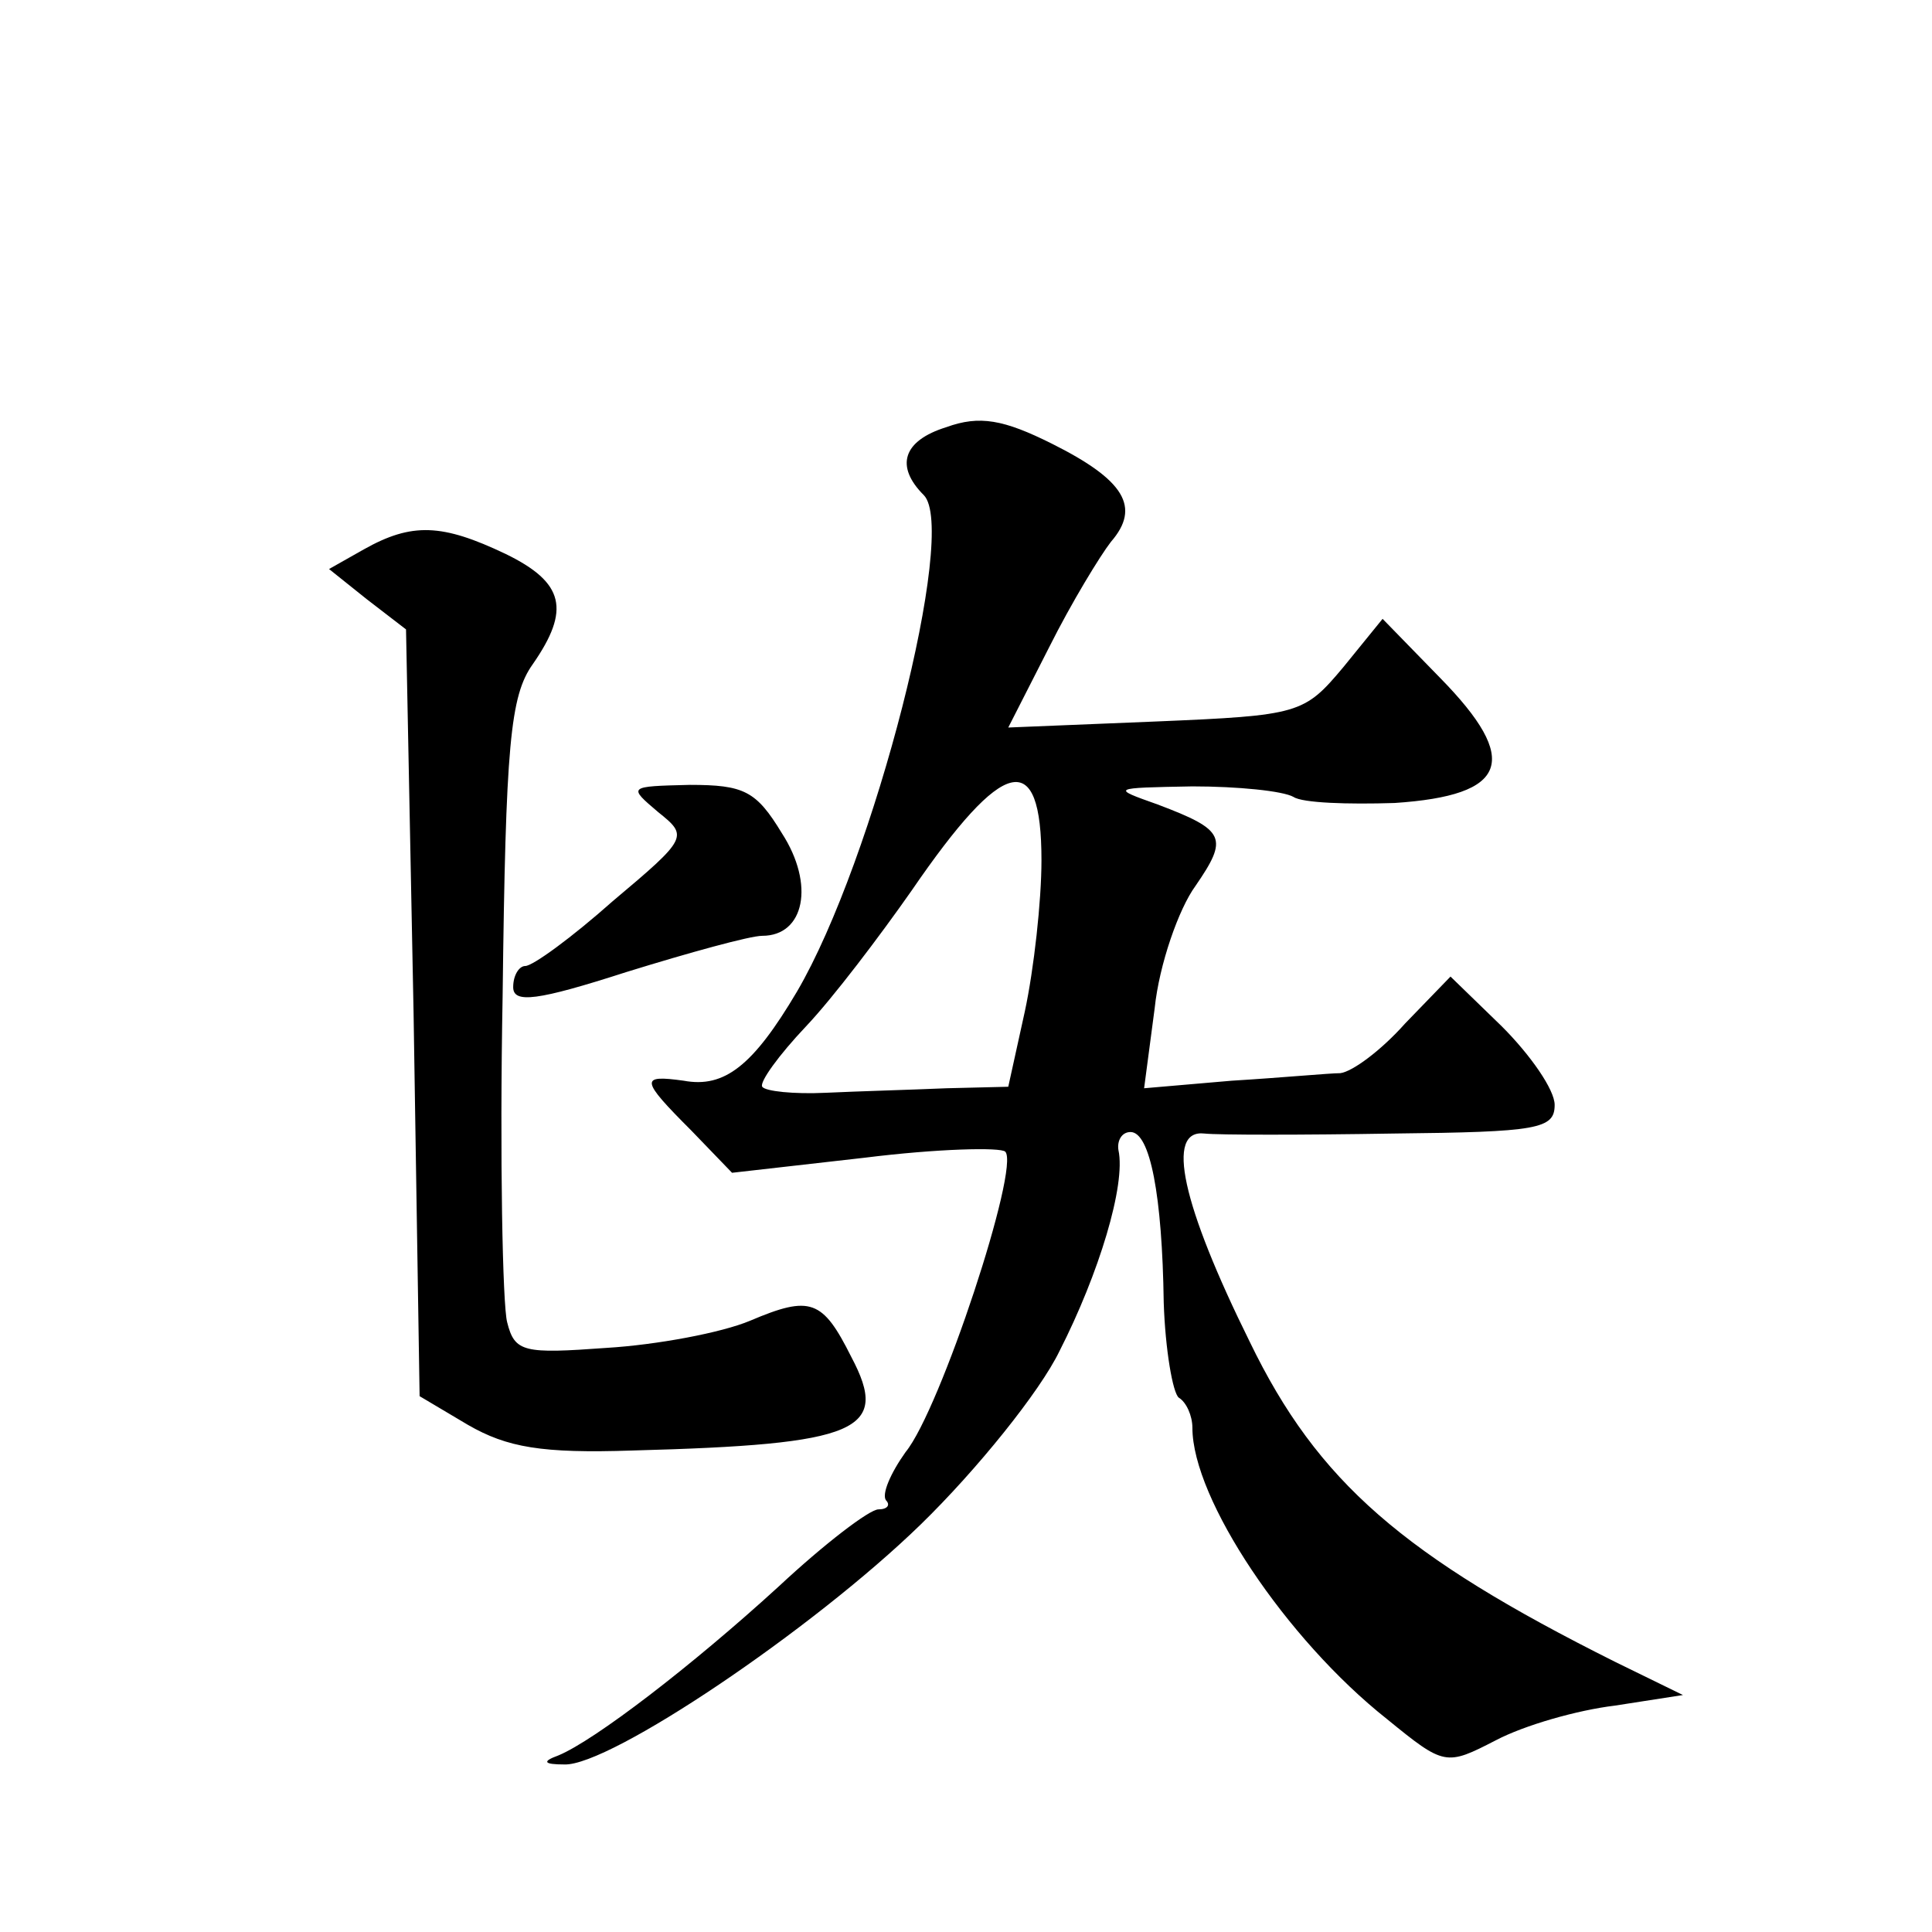
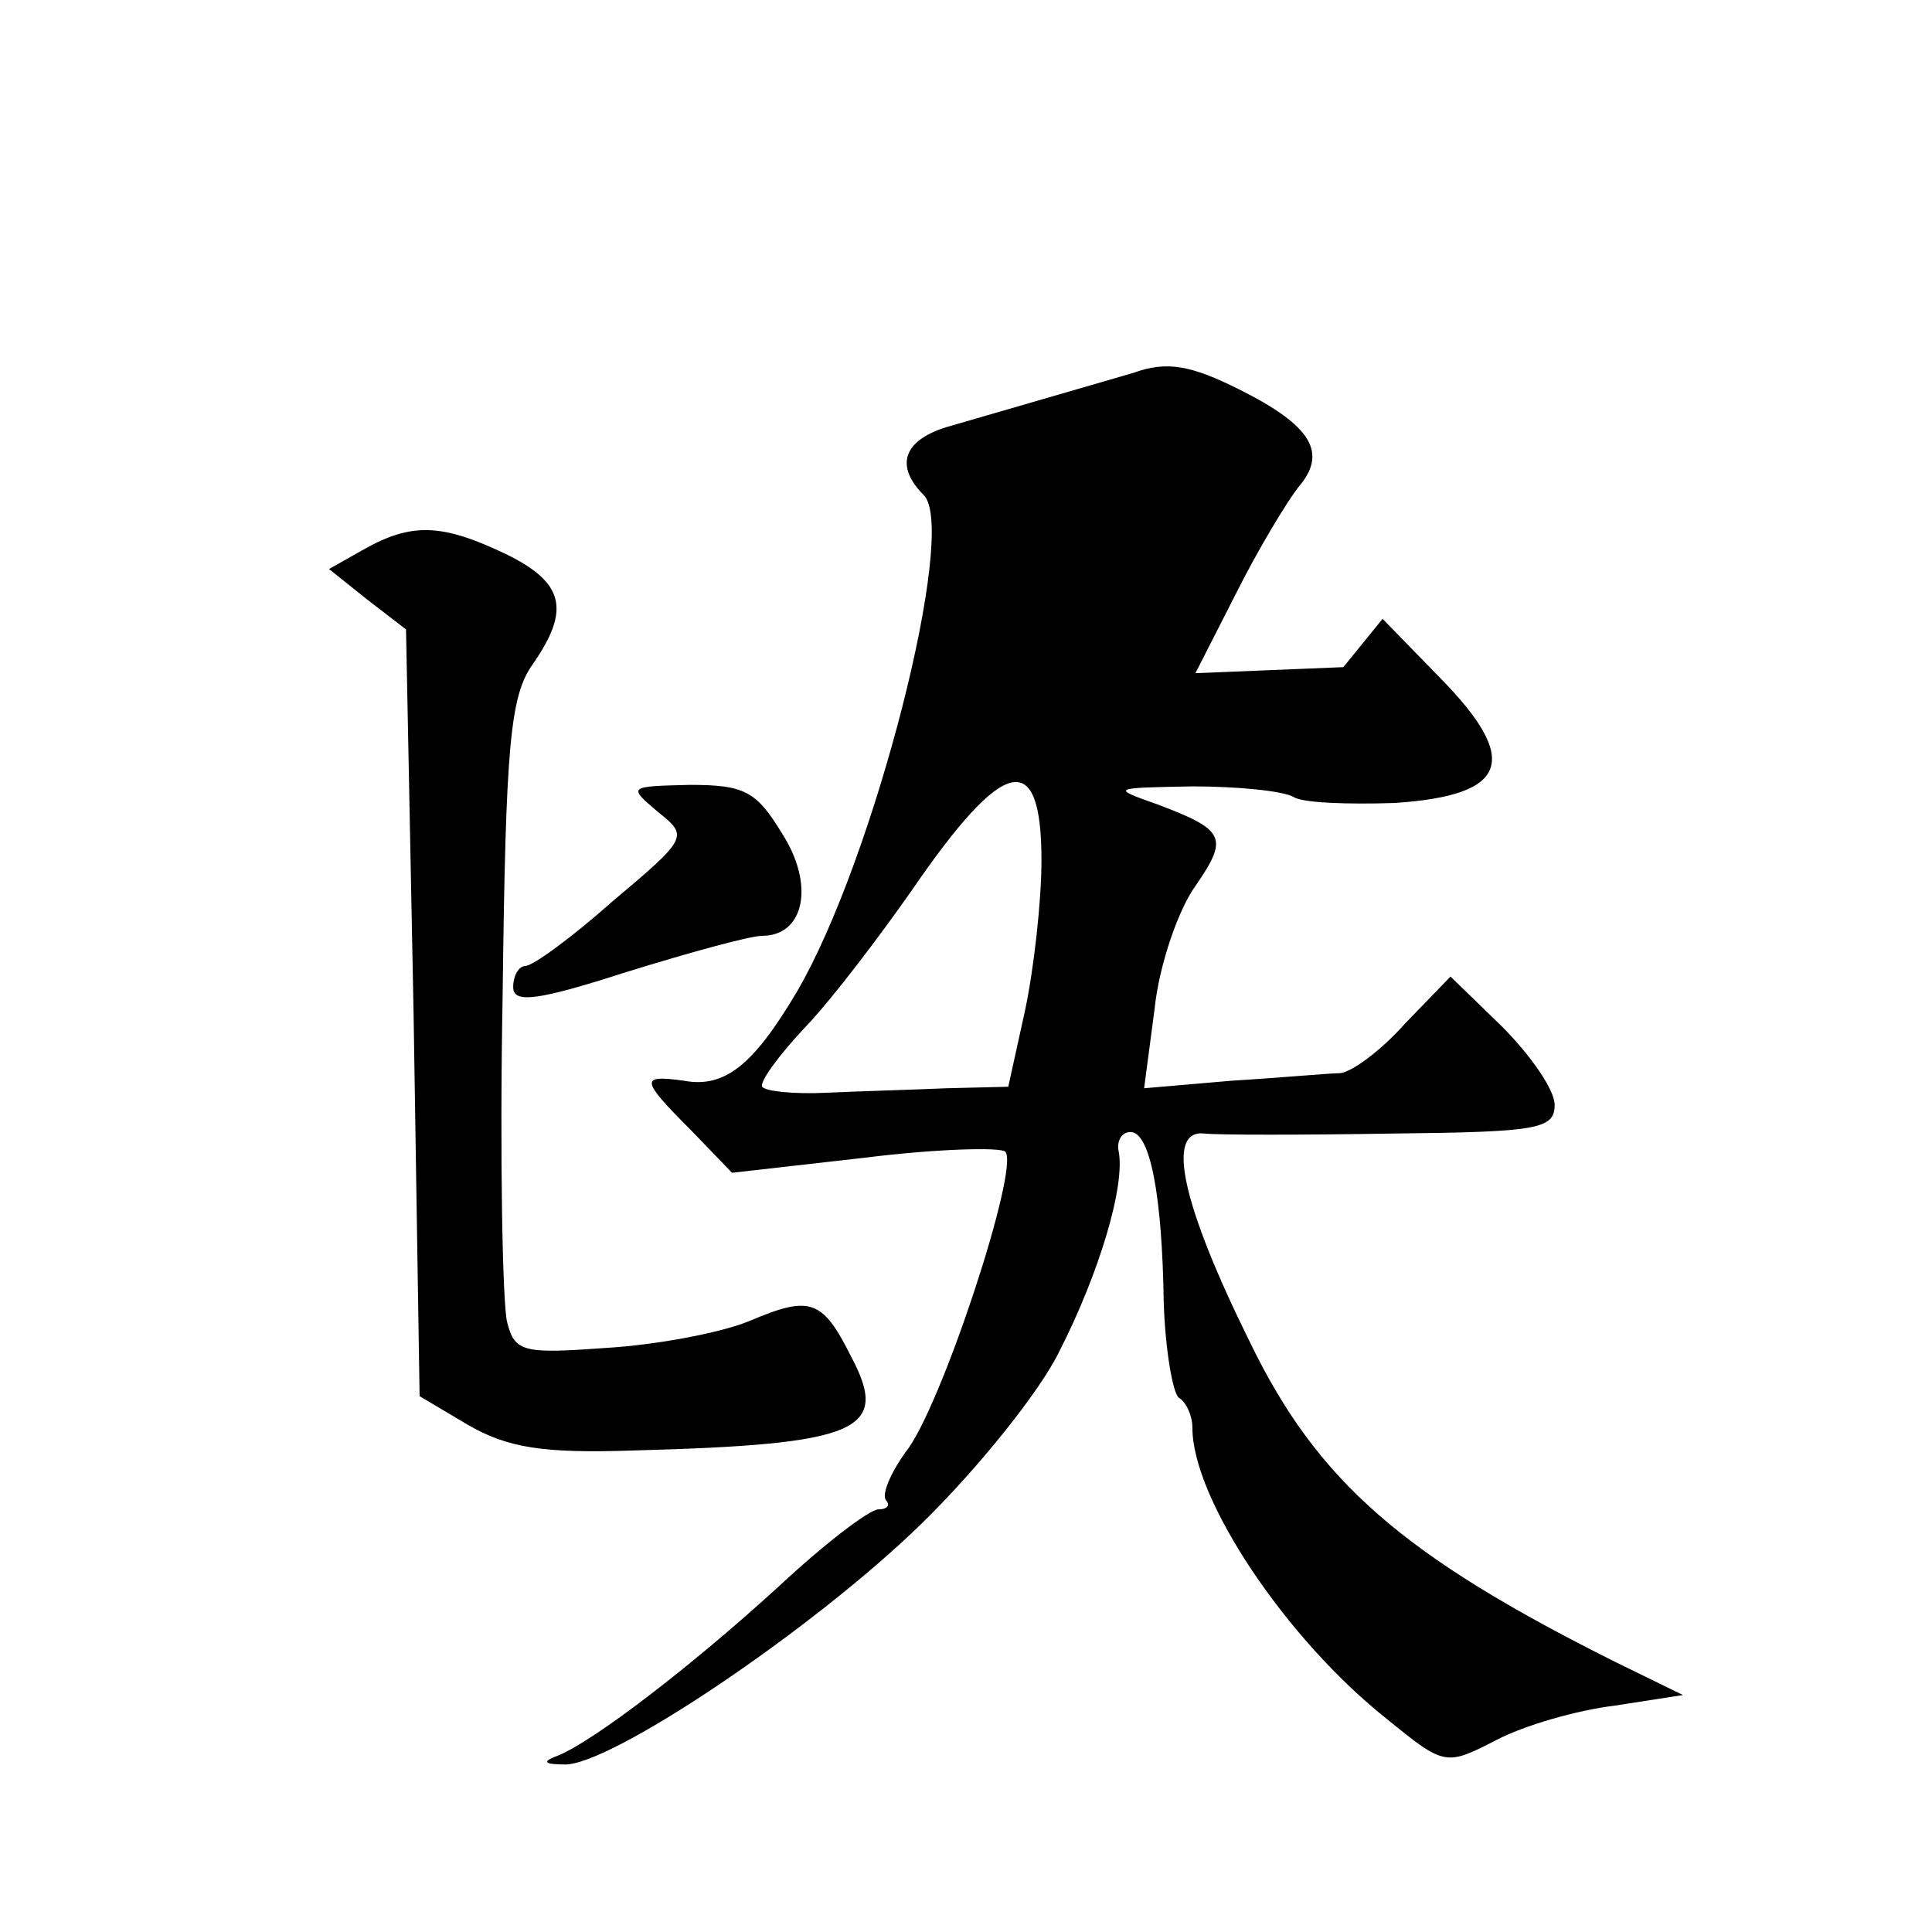
<svg xmlns="http://www.w3.org/2000/svg" version="1.0" width="128pt" height="128pt" viewBox="0 0 128 128" preserveAspectRatio="xMidYMid meet">
  <g transform="translate(0,128) scale(0.1,-0.1)" fill="#0" stroke="none">
-     <path d="M627 997 c-29 -9 -34 -26 -15 -45 23 -23 -33 -242 -84 -329 -29 -49 -48 -64 -75 -59 -29 4 -29 1 5 -33 l27 -28 88 10 c48 6 90 7 93 4 10 -10 -43 -171 -66 -199 -10 -14 -16 -28 -13 -32 3 -3 1 -6 -5 -6 -6 0 -36 -23 -66 -51 -58 -53 -122 -102 -146 -112 -11 -4 -10 -6 4 -6 30 -1 164 89 236 159 37 36 79 88 92 115 26 51 44 110 39 133 -1 6 2 12 8 12 13 0 21 -42 22 -113 1 -31 6 -60 10 -63 5 -3 9 -12 9 -20 0 -47 62 -140 129 -193 38 -31 39 -31 72 -14 19 10 54 20 79 23 l45 7 -45 22 c-140 70 -197 119 -242 212 -45 91 -56 141 -30 138 9 -1 65 -1 125 0 96 1 107 3 107 19 0 10 -16 33 -35 52 l-34 33 -30 -31 c-16 -18 -35 -32 -43 -33 -7 0 -39 -3 -72 -5 l-58 -5 7 53 c3 29 16 66 27 81 22 32 20 37 -25 54 -31 11 -31 11 23 12 30 0 60 -3 67 -7 6 -4 36 -5 67 -4 75 5 84 28 30 83 l-38 39 -26 -32 c-26 -31 -29 -32 -124 -36 l-98 -4 27 53 c15 30 34 61 41 70 20 23 9 41 -39 65 -32 16 -48 19 -70 11z m63 -287 c0 -27 -5 -72 -11 -100 l-11 -50 -41 -1 c-23 -1 -59 -2 -80 -3 -21 -1 -40 1 -42 4 -2 3 11 21 29 40 18 19 49 60 70 90 61 89 86 95 86 20z M241 916 l-23 -13 25 -20 26 -20 5 -254 4 -254 32 -19 c26 -15 49 -19 109 -17 150 4 171 13 145 62 -19 38 -27 41 -67 24 -19 -8 -62 -16 -95 -18 -55 -4 -61 -3 -66 17 -3 11 -5 109 -3 216 2 167 5 199 20 220 25 36 21 54 -18 73 -42 20 -62 21 -94 3z M436 742 c20 -16 20 -17 -30 -59 -27 -24 -53 -43 -58 -43 -4 0 -8 -6 -8 -14 0 -11 16 -9 75 10 42 13 82 24 90 24 28 0 35 34 13 68 -17 28 -25 32 -61 32 -41 -1 -41 -1 -21 -18z" />
+     <path d="M627 997 c-29 -9 -34 -26 -15 -45 23 -23 -33 -242 -84 -329 -29 -49 -48 -64 -75 -59 -29 4 -29 1 5 -33 l27 -28 88 10 c48 6 90 7 93 4 10 -10 -43 -171 -66 -199 -10 -14 -16 -28 -13 -32 3 -3 1 -6 -5 -6 -6 0 -36 -23 -66 -51 -58 -53 -122 -102 -146 -112 -11 -4 -10 -6 4 -6 30 -1 164 89 236 159 37 36 79 88 92 115 26 51 44 110 39 133 -1 6 2 12 8 12 13 0 21 -42 22 -113 1 -31 6 -60 10 -63 5 -3 9 -12 9 -20 0 -47 62 -140 129 -193 38 -31 39 -31 72 -14 19 10 54 20 79 23 l45 7 -45 22 c-140 70 -197 119 -242 212 -45 91 -56 141 -30 138 9 -1 65 -1 125 0 96 1 107 3 107 19 0 10 -16 33 -35 52 l-34 33 -30 -31 c-16 -18 -35 -32 -43 -33 -7 0 -39 -3 -72 -5 l-58 -5 7 53 c3 29 16 66 27 81 22 32 20 37 -25 54 -31 11 -31 11 23 12 30 0 60 -3 67 -7 6 -4 36 -5 67 -4 75 5 84 28 30 83 l-38 39 -26 -32 l-98 -4 27 53 c15 30 34 61 41 70 20 23 9 41 -39 65 -32 16 -48 19 -70 11z m63 -287 c0 -27 -5 -72 -11 -100 l-11 -50 -41 -1 c-23 -1 -59 -2 -80 -3 -21 -1 -40 1 -42 4 -2 3 11 21 29 40 18 19 49 60 70 90 61 89 86 95 86 20z M241 916 l-23 -13 25 -20 26 -20 5 -254 4 -254 32 -19 c26 -15 49 -19 109 -17 150 4 171 13 145 62 -19 38 -27 41 -67 24 -19 -8 -62 -16 -95 -18 -55 -4 -61 -3 -66 17 -3 11 -5 109 -3 216 2 167 5 199 20 220 25 36 21 54 -18 73 -42 20 -62 21 -94 3z M436 742 c20 -16 20 -17 -30 -59 -27 -24 -53 -43 -58 -43 -4 0 -8 -6 -8 -14 0 -11 16 -9 75 10 42 13 82 24 90 24 28 0 35 34 13 68 -17 28 -25 32 -61 32 -41 -1 -41 -1 -21 -18z" />
  </g>
</svg>